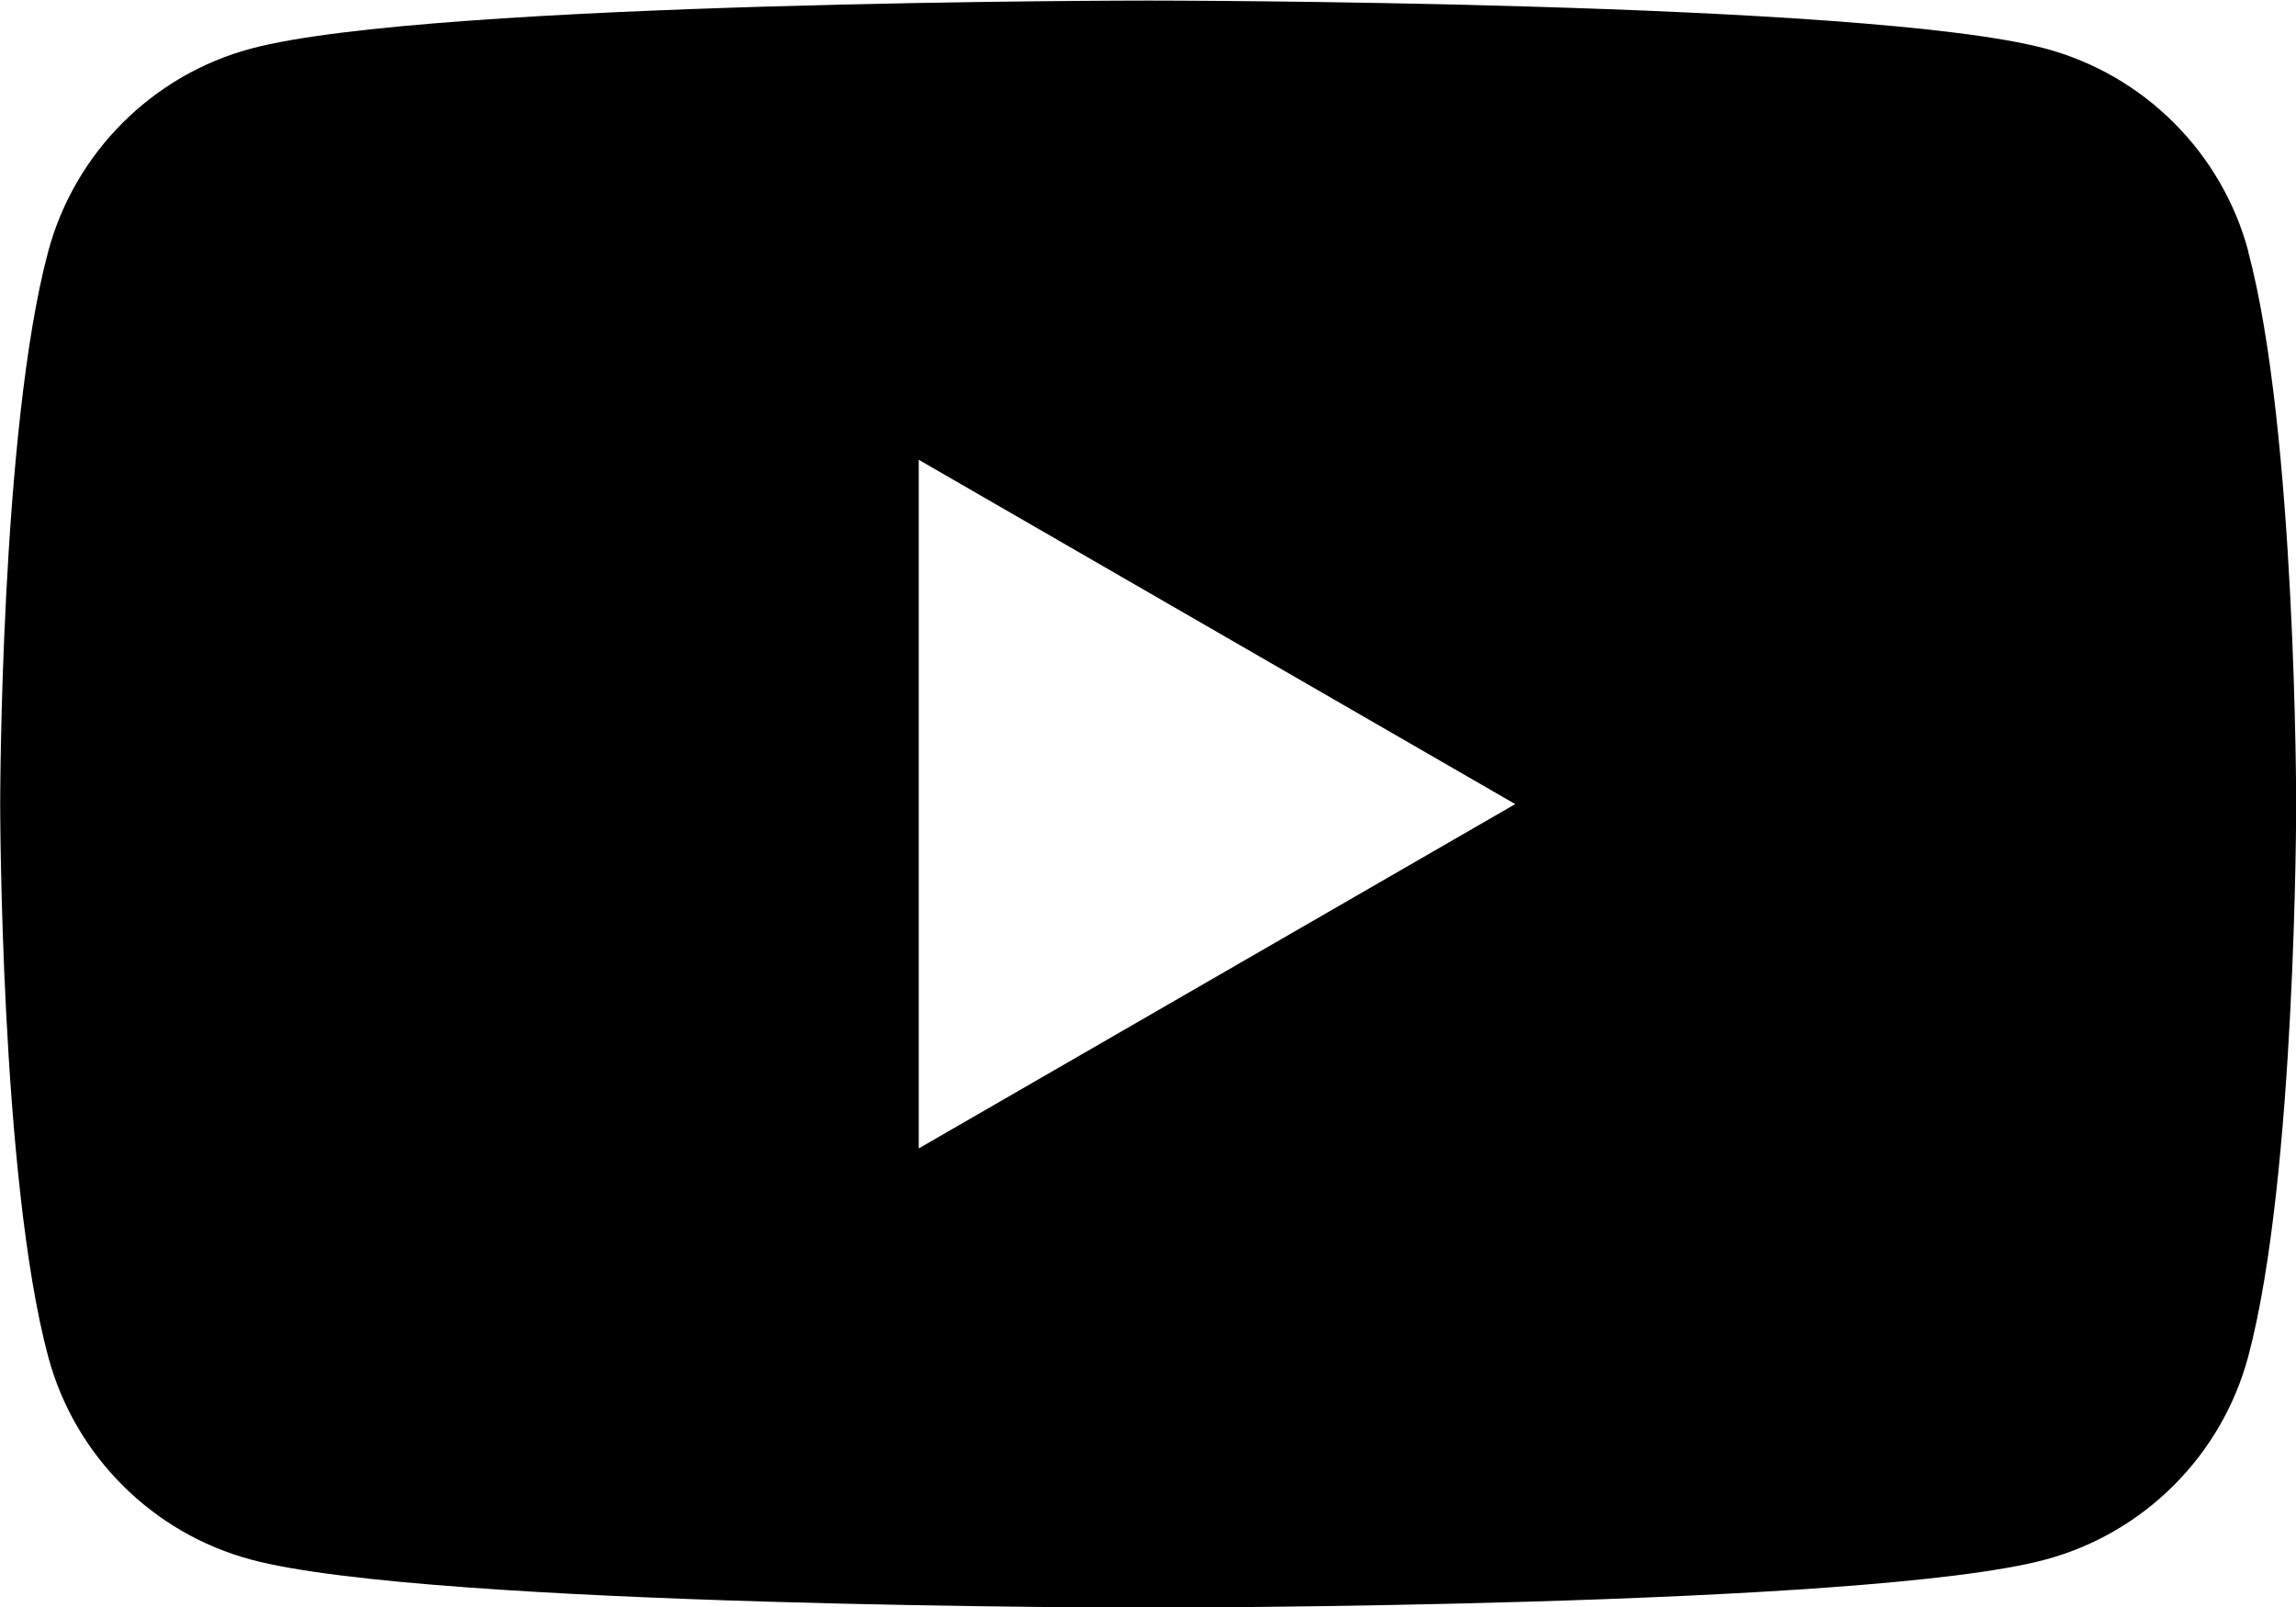
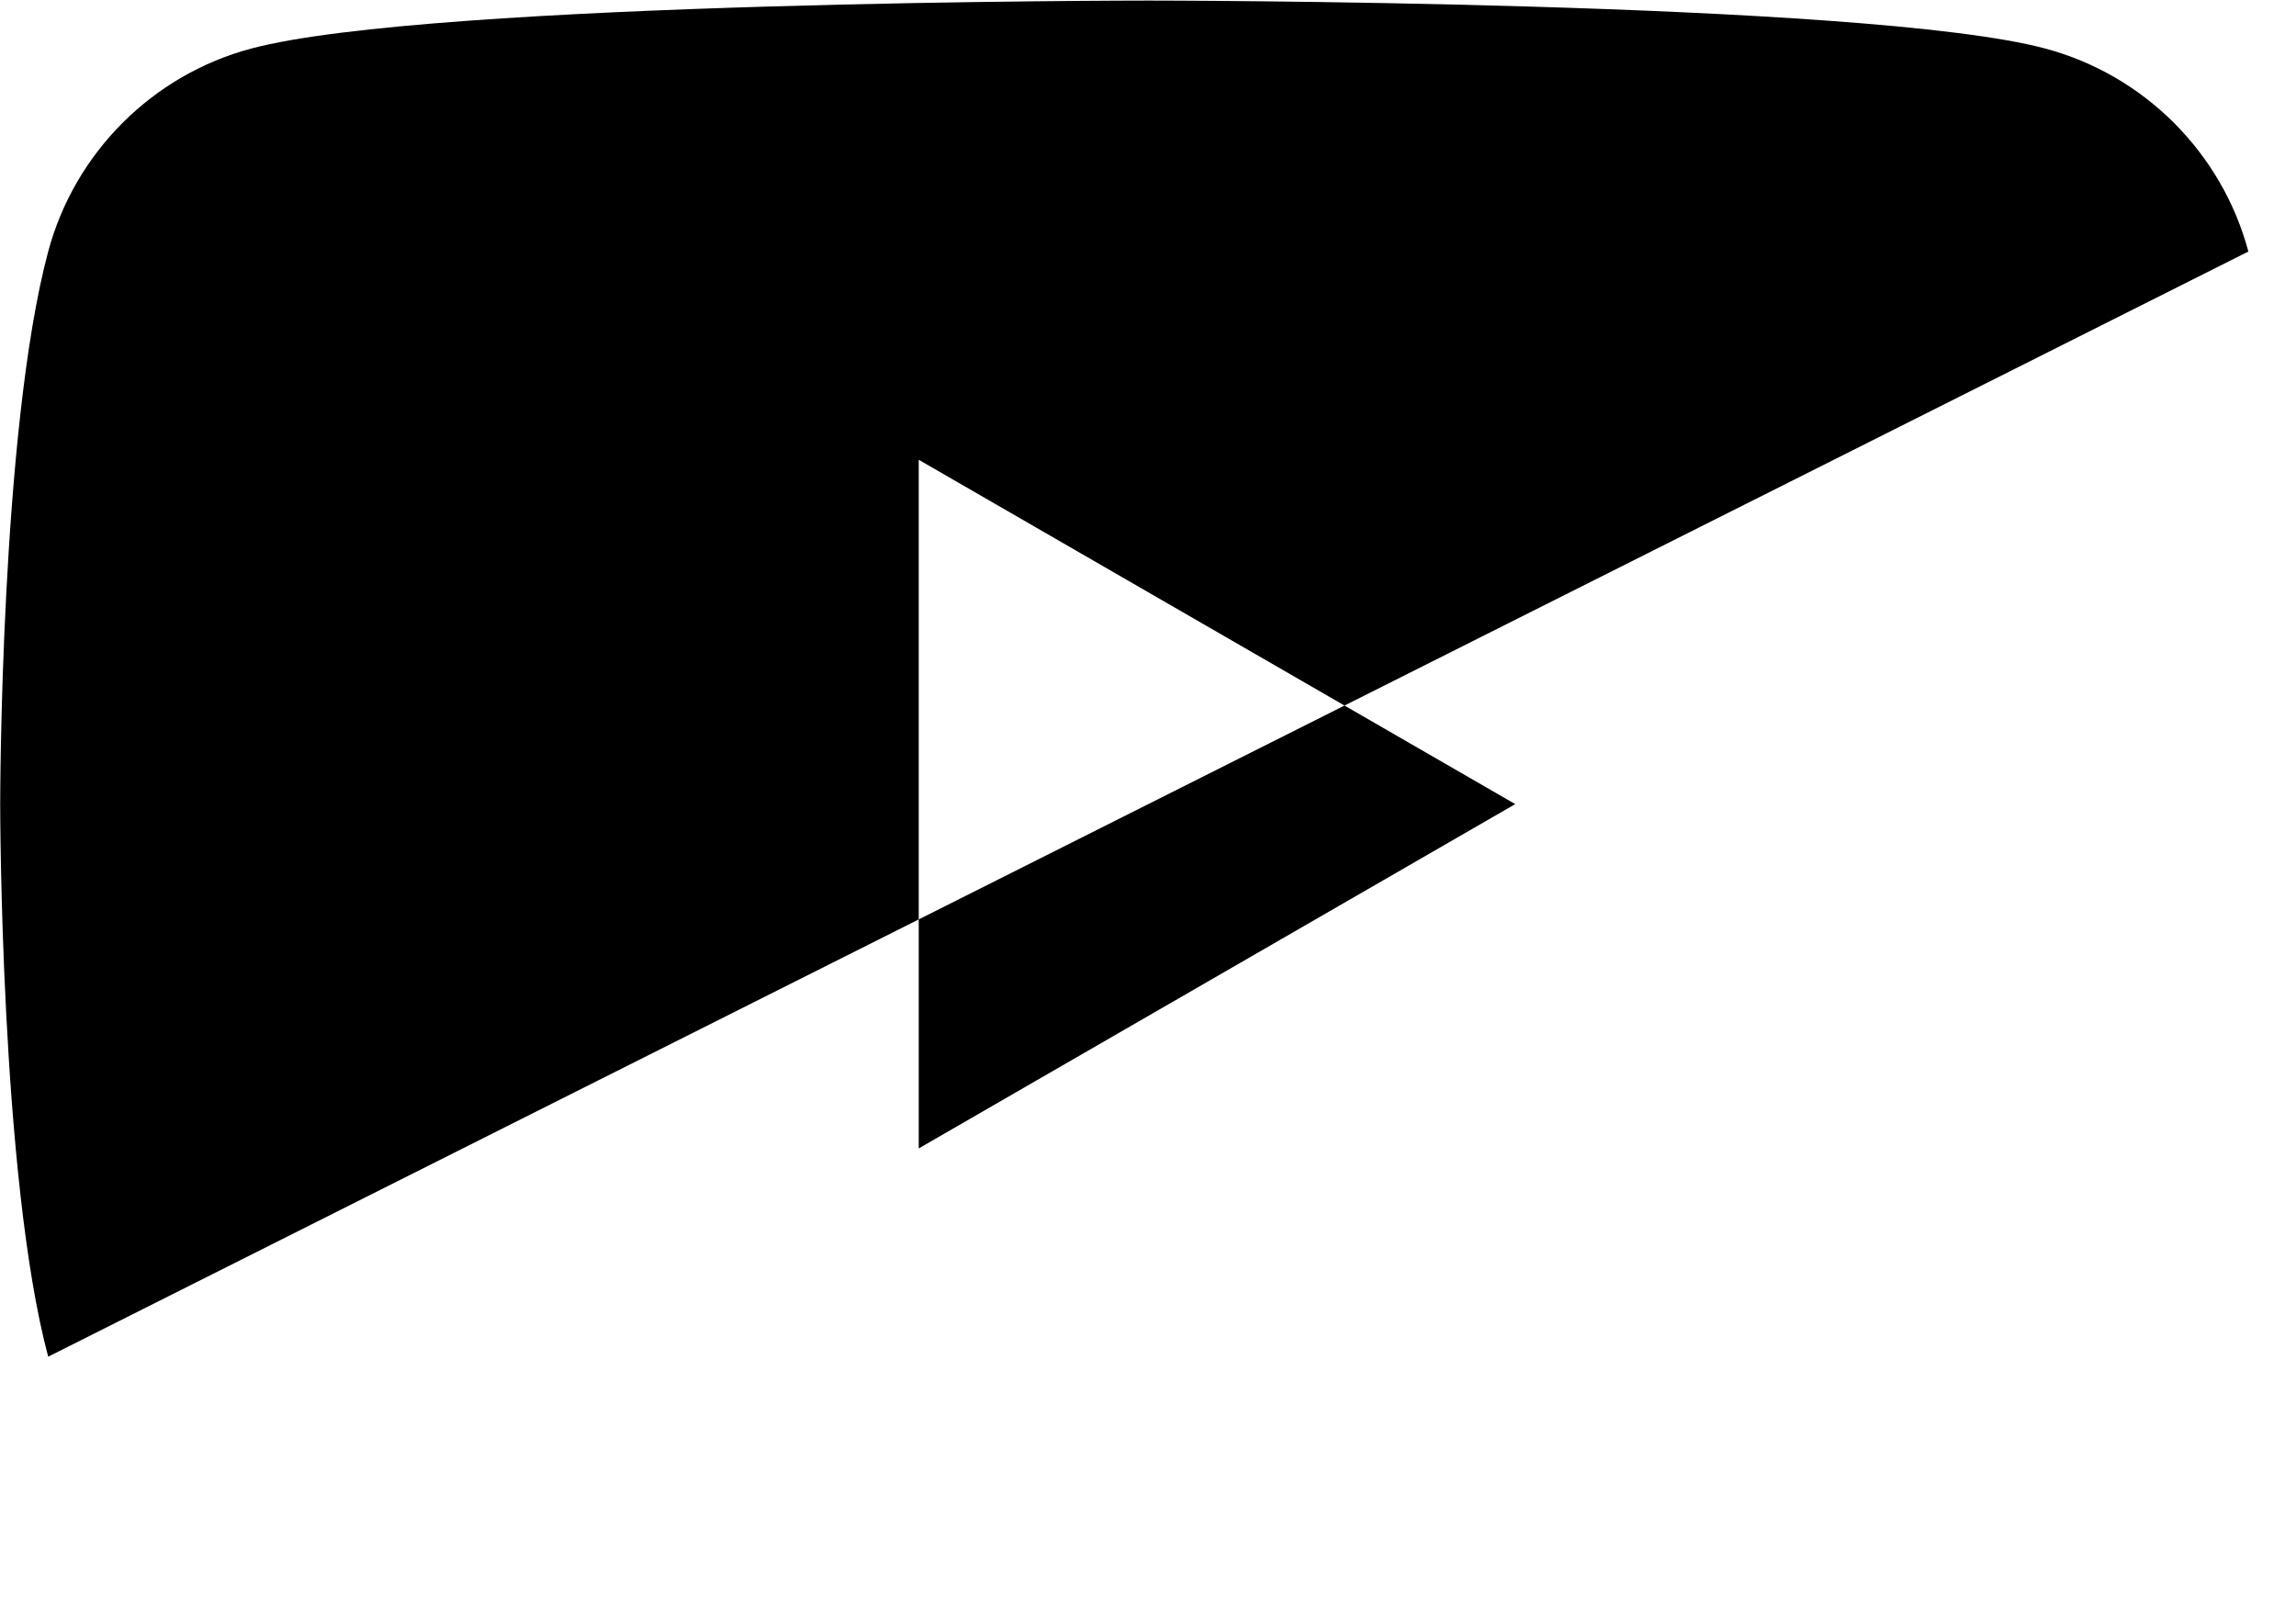
<svg xmlns="http://www.w3.org/2000/svg" id="Layer_1" data-name="Layer 1" viewBox="0 0 121.48 85.04">
  <defs>
    <style>
      .cls-1 {
        fill: #000;
      }
    </style>
  </defs>
-   <path class="cls-1" d="M118.96,13.31c-1.4-5.23-5.51-9.34-10.74-10.74C98.75.03,60.76.03,60.76.03,60.76.03,22.77.03,13.29,2.57,8.07,3.96,3.95,8.08,2.55,13.31.01,22.78.01,42.55.01,42.55.01,42.55.01,62.32,2.55,71.79c1.4,5.23,5.51,9.34,10.74,10.74,9.47,2.54,47.46,2.54,47.46,2.54,0,0,37.99,0,47.46-2.54,5.23-1.4,9.34-5.51,10.74-10.74,2.54-9.47,2.54-29.24,2.54-29.24,0,0,0-19.77-2.54-29.24ZM48.61,60.77V24.33l31.56,18.22-31.56,18.22Z" />
+   <path class="cls-1" d="M118.96,13.31c-1.4-5.23-5.51-9.34-10.74-10.74C98.75.03,60.76.03,60.76.03,60.76.03,22.77.03,13.29,2.57,8.07,3.96,3.95,8.08,2.55,13.31.01,22.78.01,42.55.01,42.55.01,42.55.01,62.32,2.55,71.79ZM48.61,60.77V24.33l31.56,18.22-31.56,18.22Z" />
</svg>